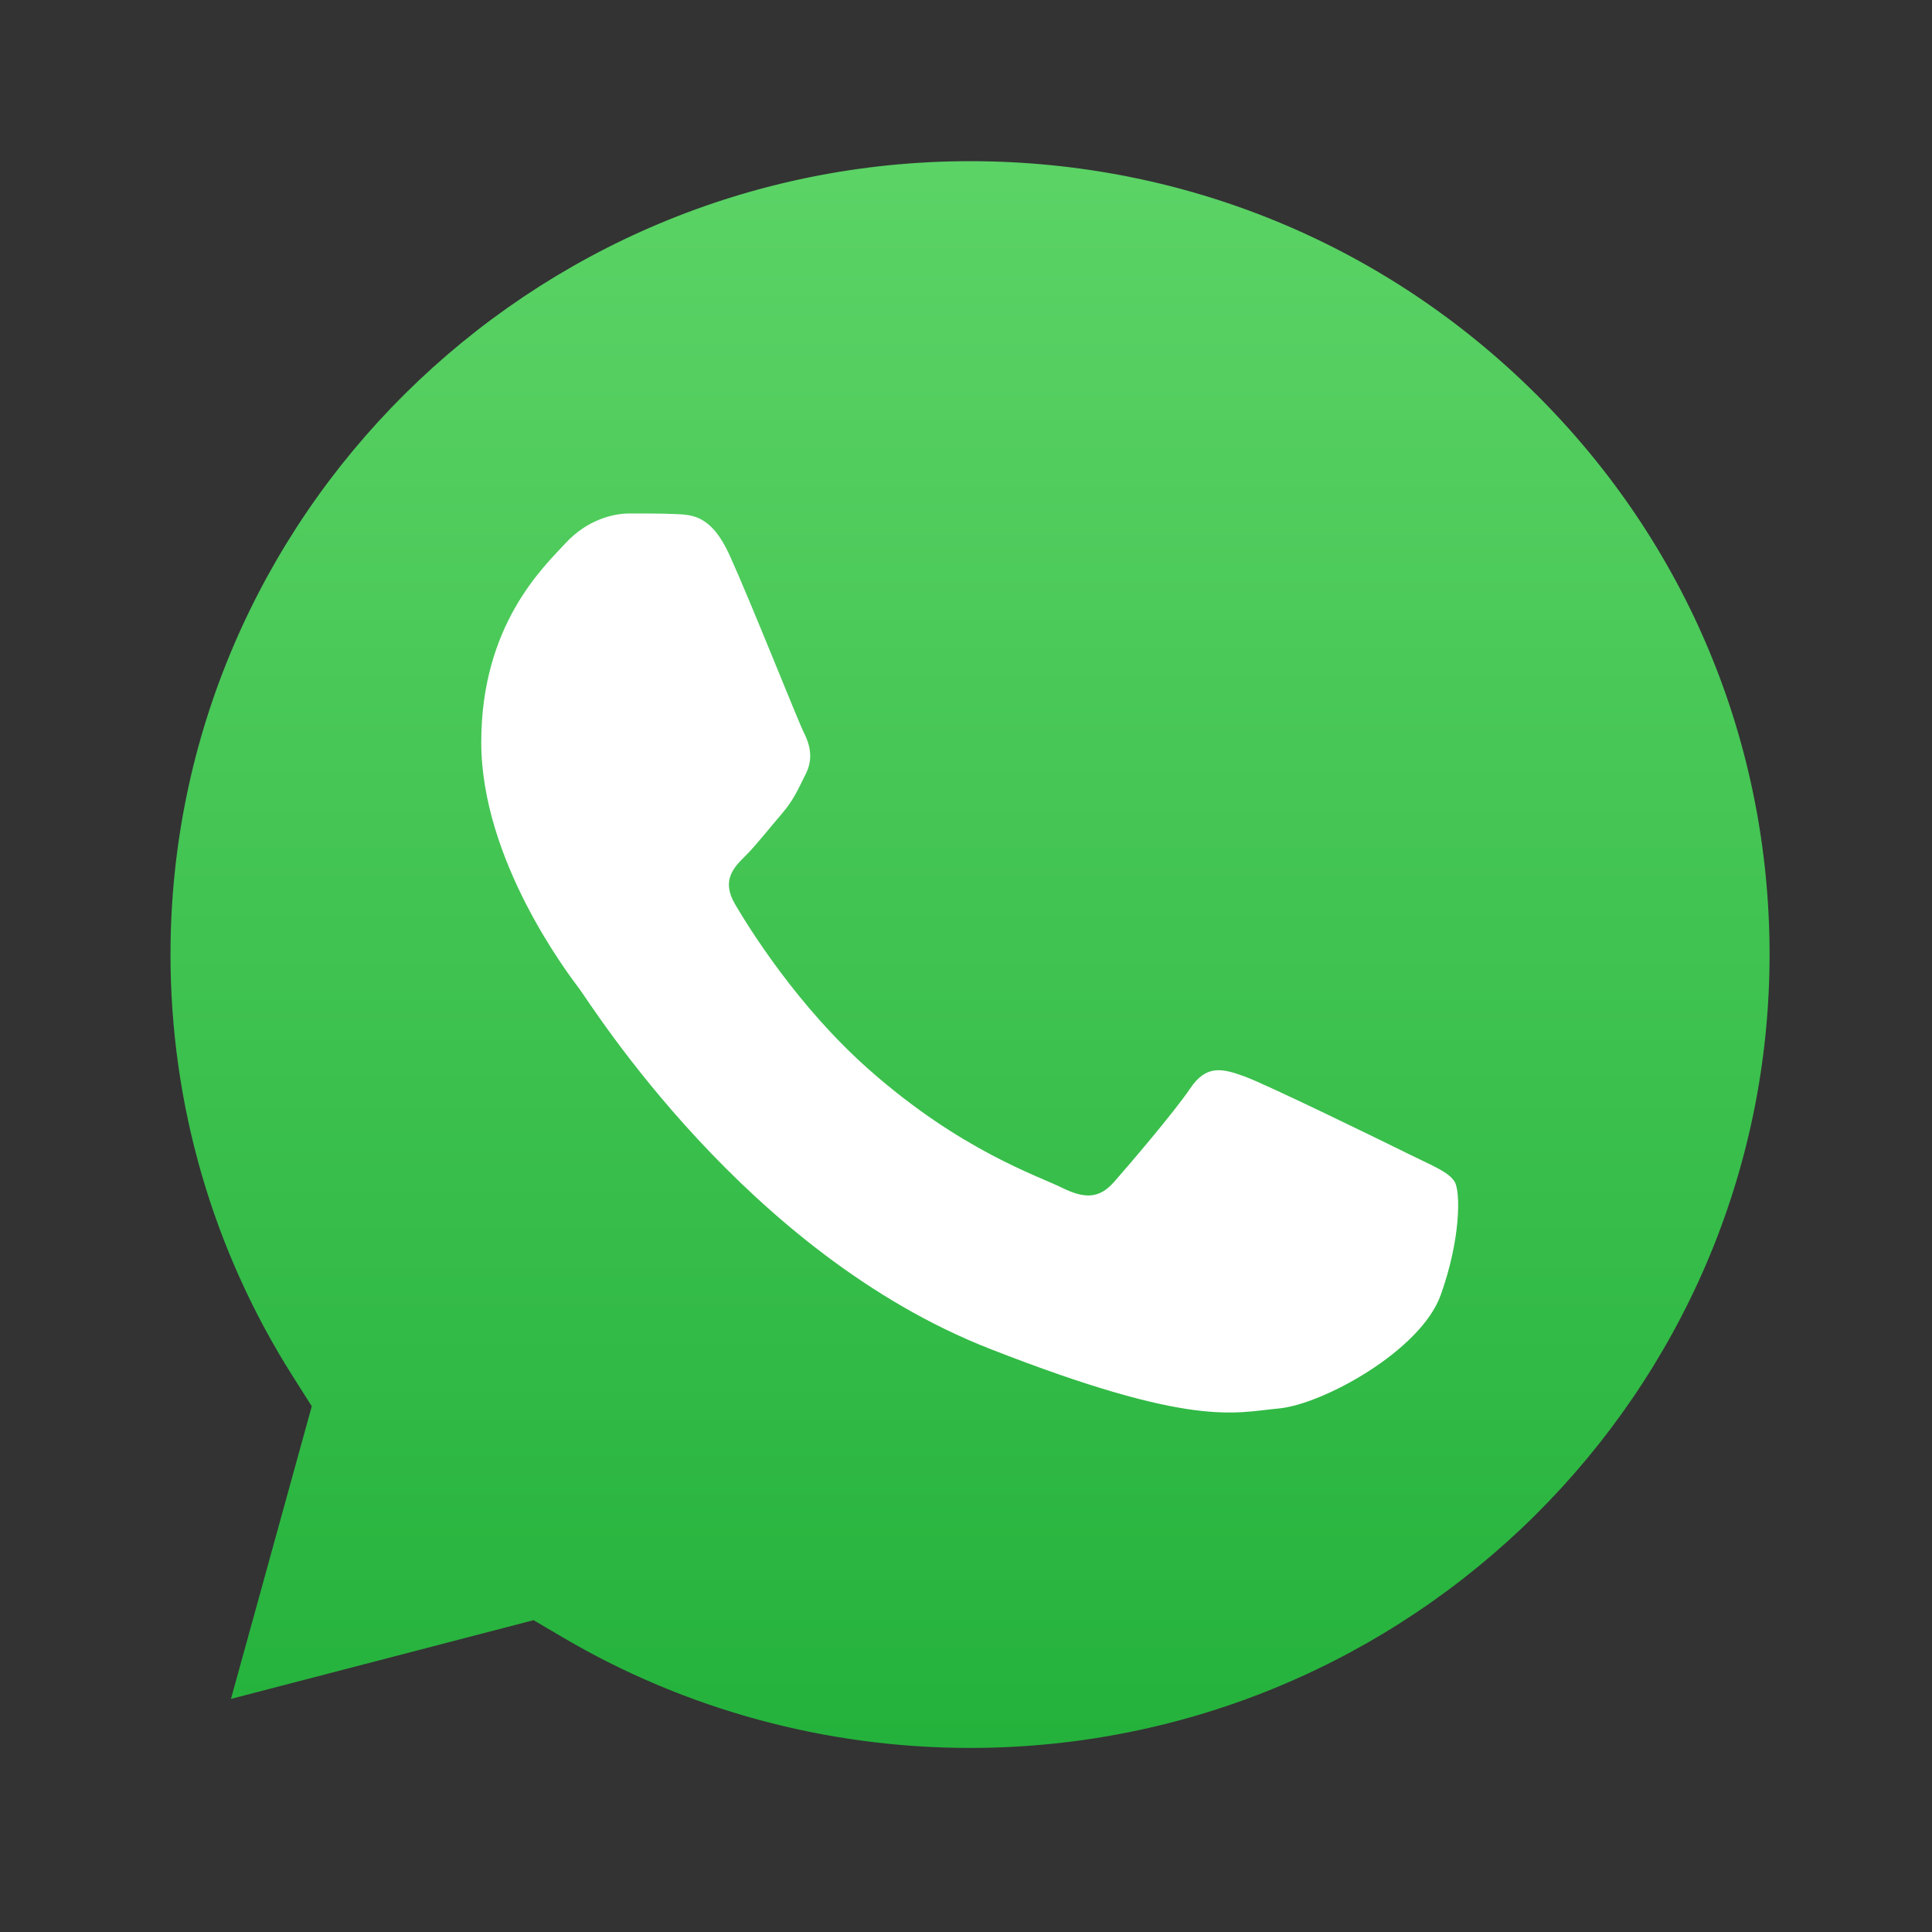
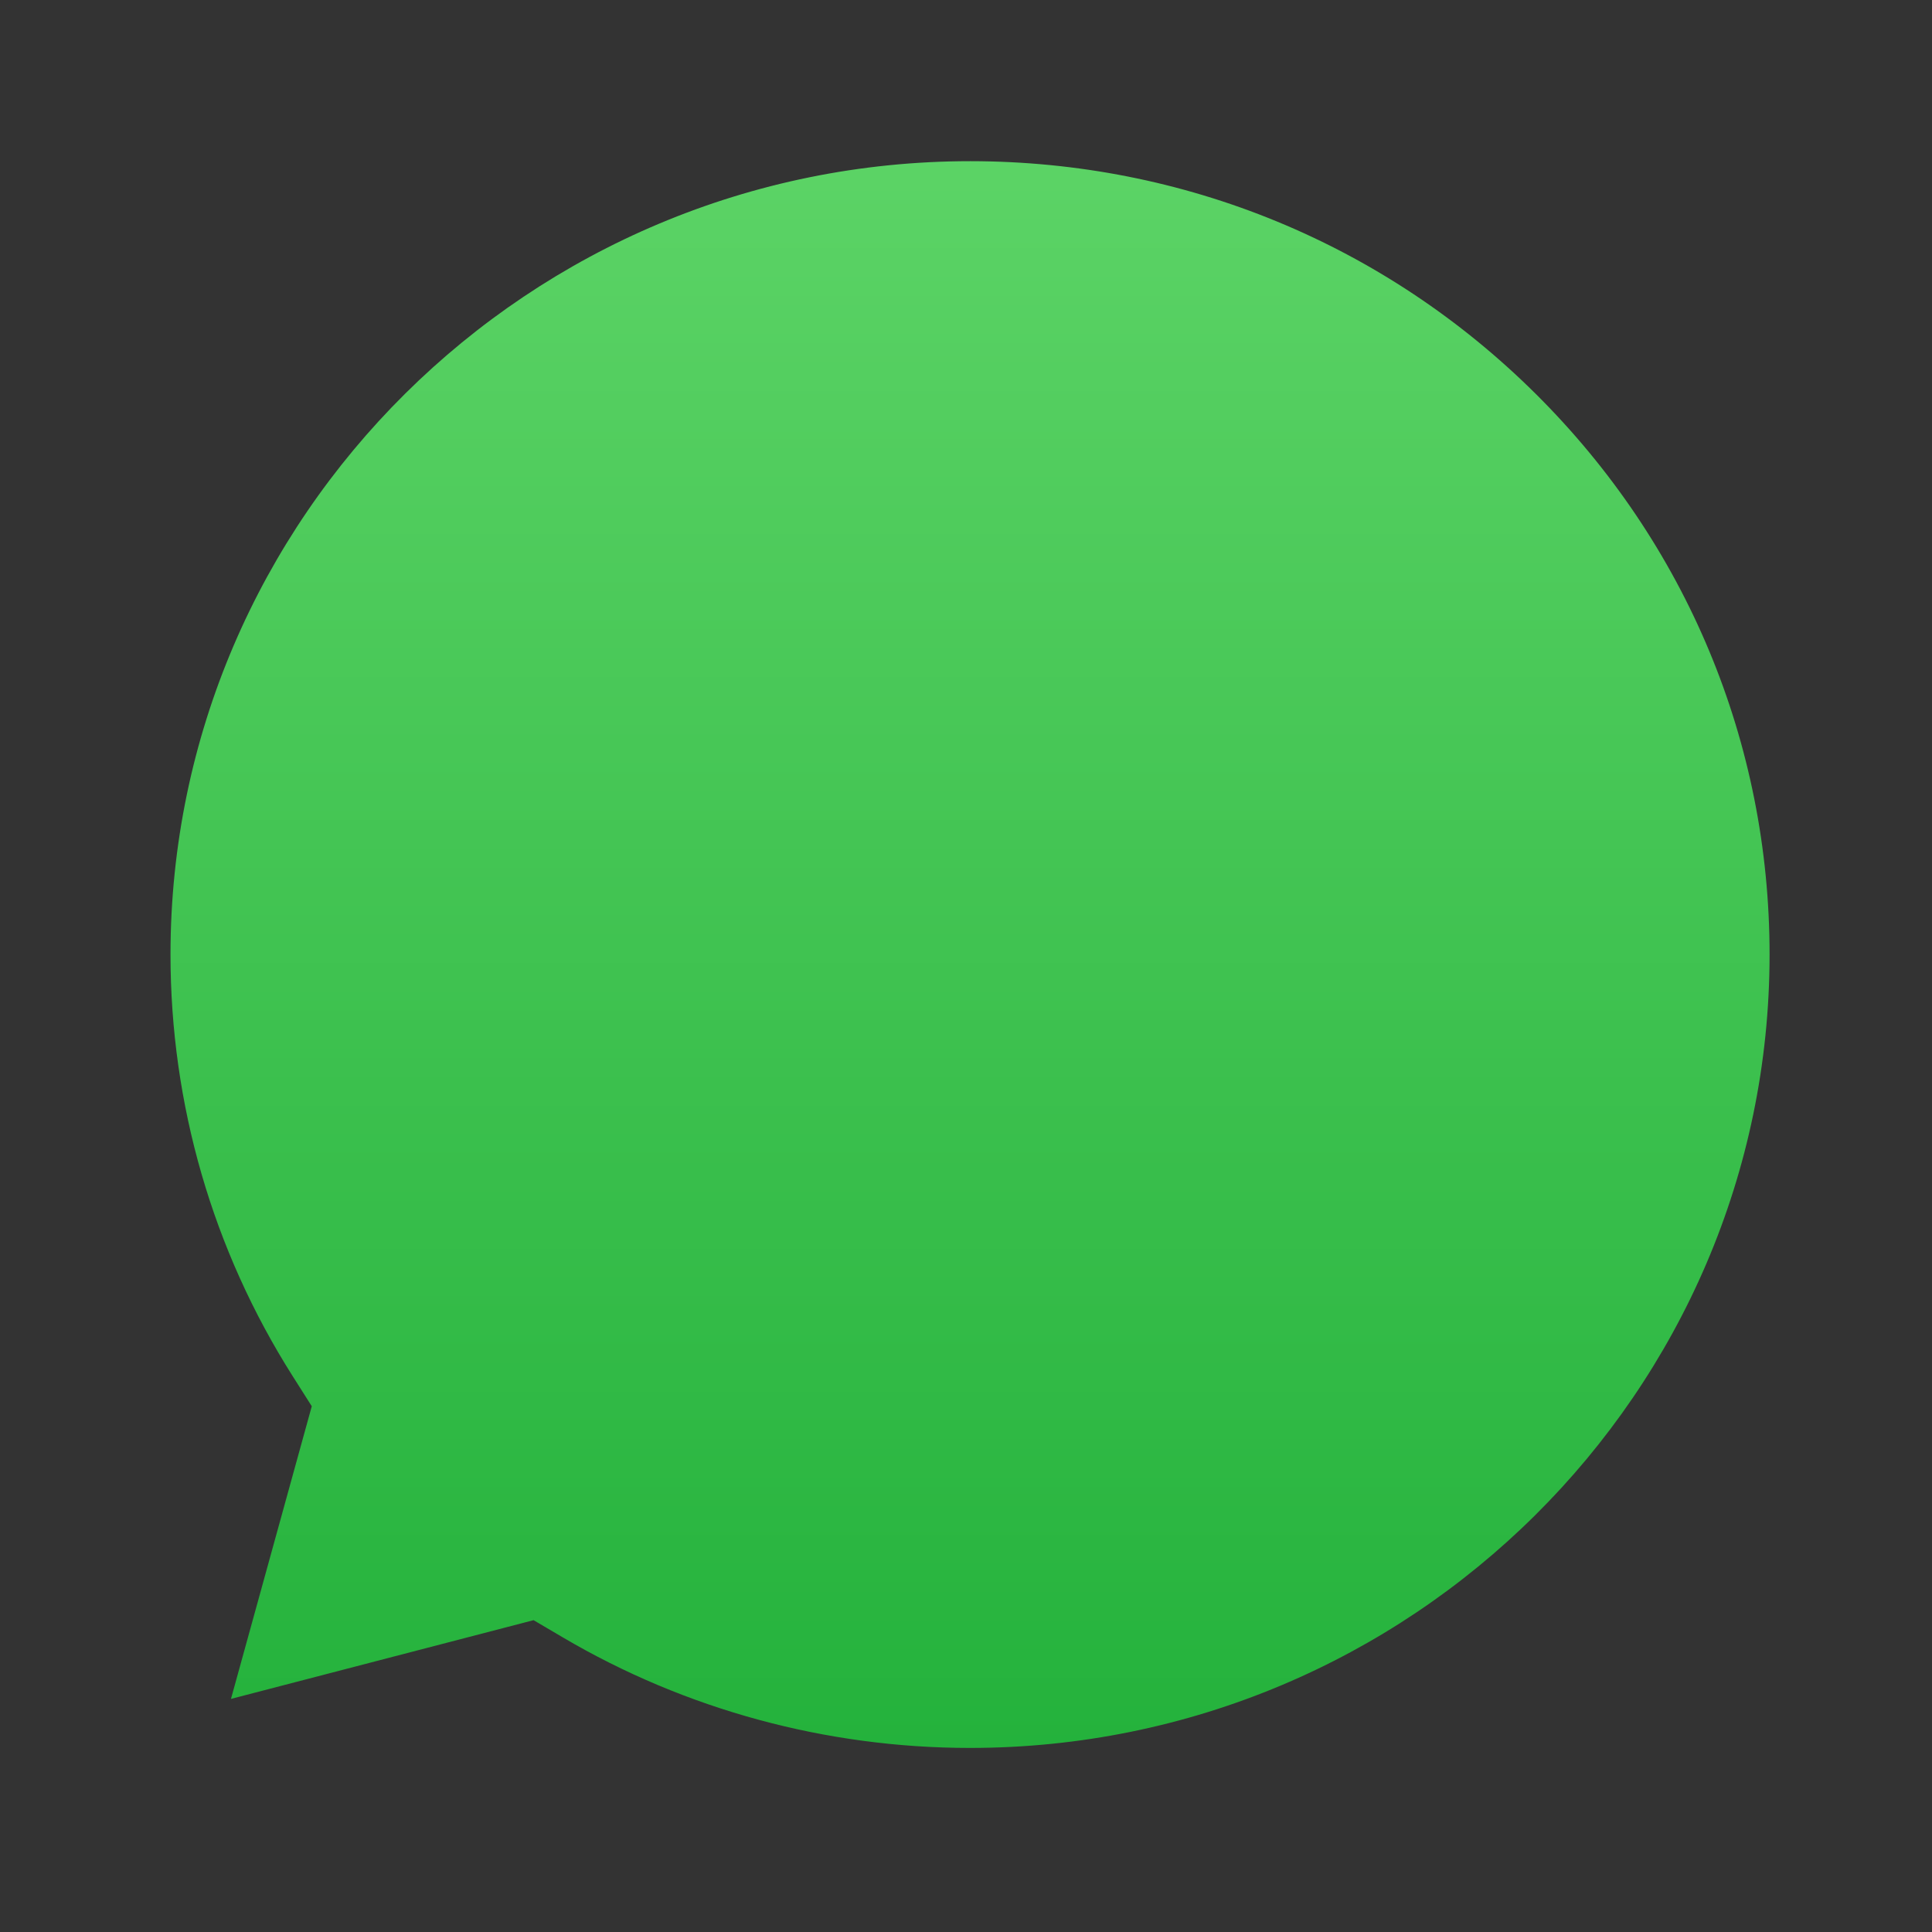
<svg xmlns="http://www.w3.org/2000/svg" width="40" height="40" viewBox="0 0 40 40" fill="none">
  <rect x="0" y="0" width="40" height="40" fill="#333333" stroke="none" />
-   <path fill-rule="evenodd" clip-rule="evenodd" d="M6.455 29.115L6.455 29.115V29.115L6.455 29.115ZM6.061 28.494L6.455 29.115L4.782 35.174L11.047 33.544L11.652 33.9C14.193 35.396 17.107 36.188 20.077 36.189H20.084C29.208 36.189 36.633 28.823 36.637 19.769C36.639 15.381 34.919 11.256 31.793 8.152C28.668 5.049 24.512 3.339 20.09 3.337C10.959 3.337 3.534 10.702 3.53 19.756C3.529 22.858 4.403 25.88 6.061 28.494Z" fill="url(#paint0_linear_7121_83641)" />
-   <path d="M15.106 11.496C14.733 10.674 14.341 10.657 13.986 10.643C13.696 10.63 13.364 10.631 13.033 10.631C12.701 10.631 12.162 10.755 11.706 11.249C11.249 11.743 9.964 12.938 9.964 15.367C9.964 17.797 11.747 20.144 11.996 20.474C12.245 20.803 15.438 25.948 20.497 27.927C24.7 29.572 25.556 29.245 26.468 29.162C27.381 29.08 29.413 27.968 29.827 26.815C30.242 25.662 30.242 24.674 30.117 24.468C29.993 24.262 29.661 24.138 29.164 23.892C28.666 23.645 26.219 22.45 25.763 22.285C25.307 22.12 24.975 22.038 24.643 22.533C24.311 23.026 23.358 24.138 23.068 24.468C22.778 24.798 22.487 24.839 21.99 24.592C21.492 24.344 19.889 23.823 17.988 22.141C16.508 20.832 15.51 19.216 15.219 18.722C14.929 18.228 15.188 17.96 15.438 17.715C15.661 17.493 15.936 17.138 16.185 16.85C16.433 16.561 16.516 16.355 16.681 16.026C16.848 15.697 16.765 15.408 16.64 15.161C16.516 14.914 15.549 12.472 15.106 11.496" fill="white" />
+   <path fill-rule="evenodd" clip-rule="evenodd" d="M6.455 29.115V29.115L6.455 29.115ZM6.061 28.494L6.455 29.115L4.782 35.174L11.047 33.544L11.652 33.9C14.193 35.396 17.107 36.188 20.077 36.189H20.084C29.208 36.189 36.633 28.823 36.637 19.769C36.639 15.381 34.919 11.256 31.793 8.152C28.668 5.049 24.512 3.339 20.09 3.337C10.959 3.337 3.534 10.702 3.53 19.756C3.529 22.858 4.403 25.88 6.061 28.494Z" fill="url(#paint0_linear_7121_83641)" />
  <defs>
    <linearGradient id="paint0_linear_7121_83641" x1="20" y1="39.178" x2="20" y2="0.691" gradientUnits="userSpaceOnUse">
      <stop stop-color="#1FAF38" />
      <stop offset="1" stop-color="#60D669" />
    </linearGradient>
  </defs>
</svg>